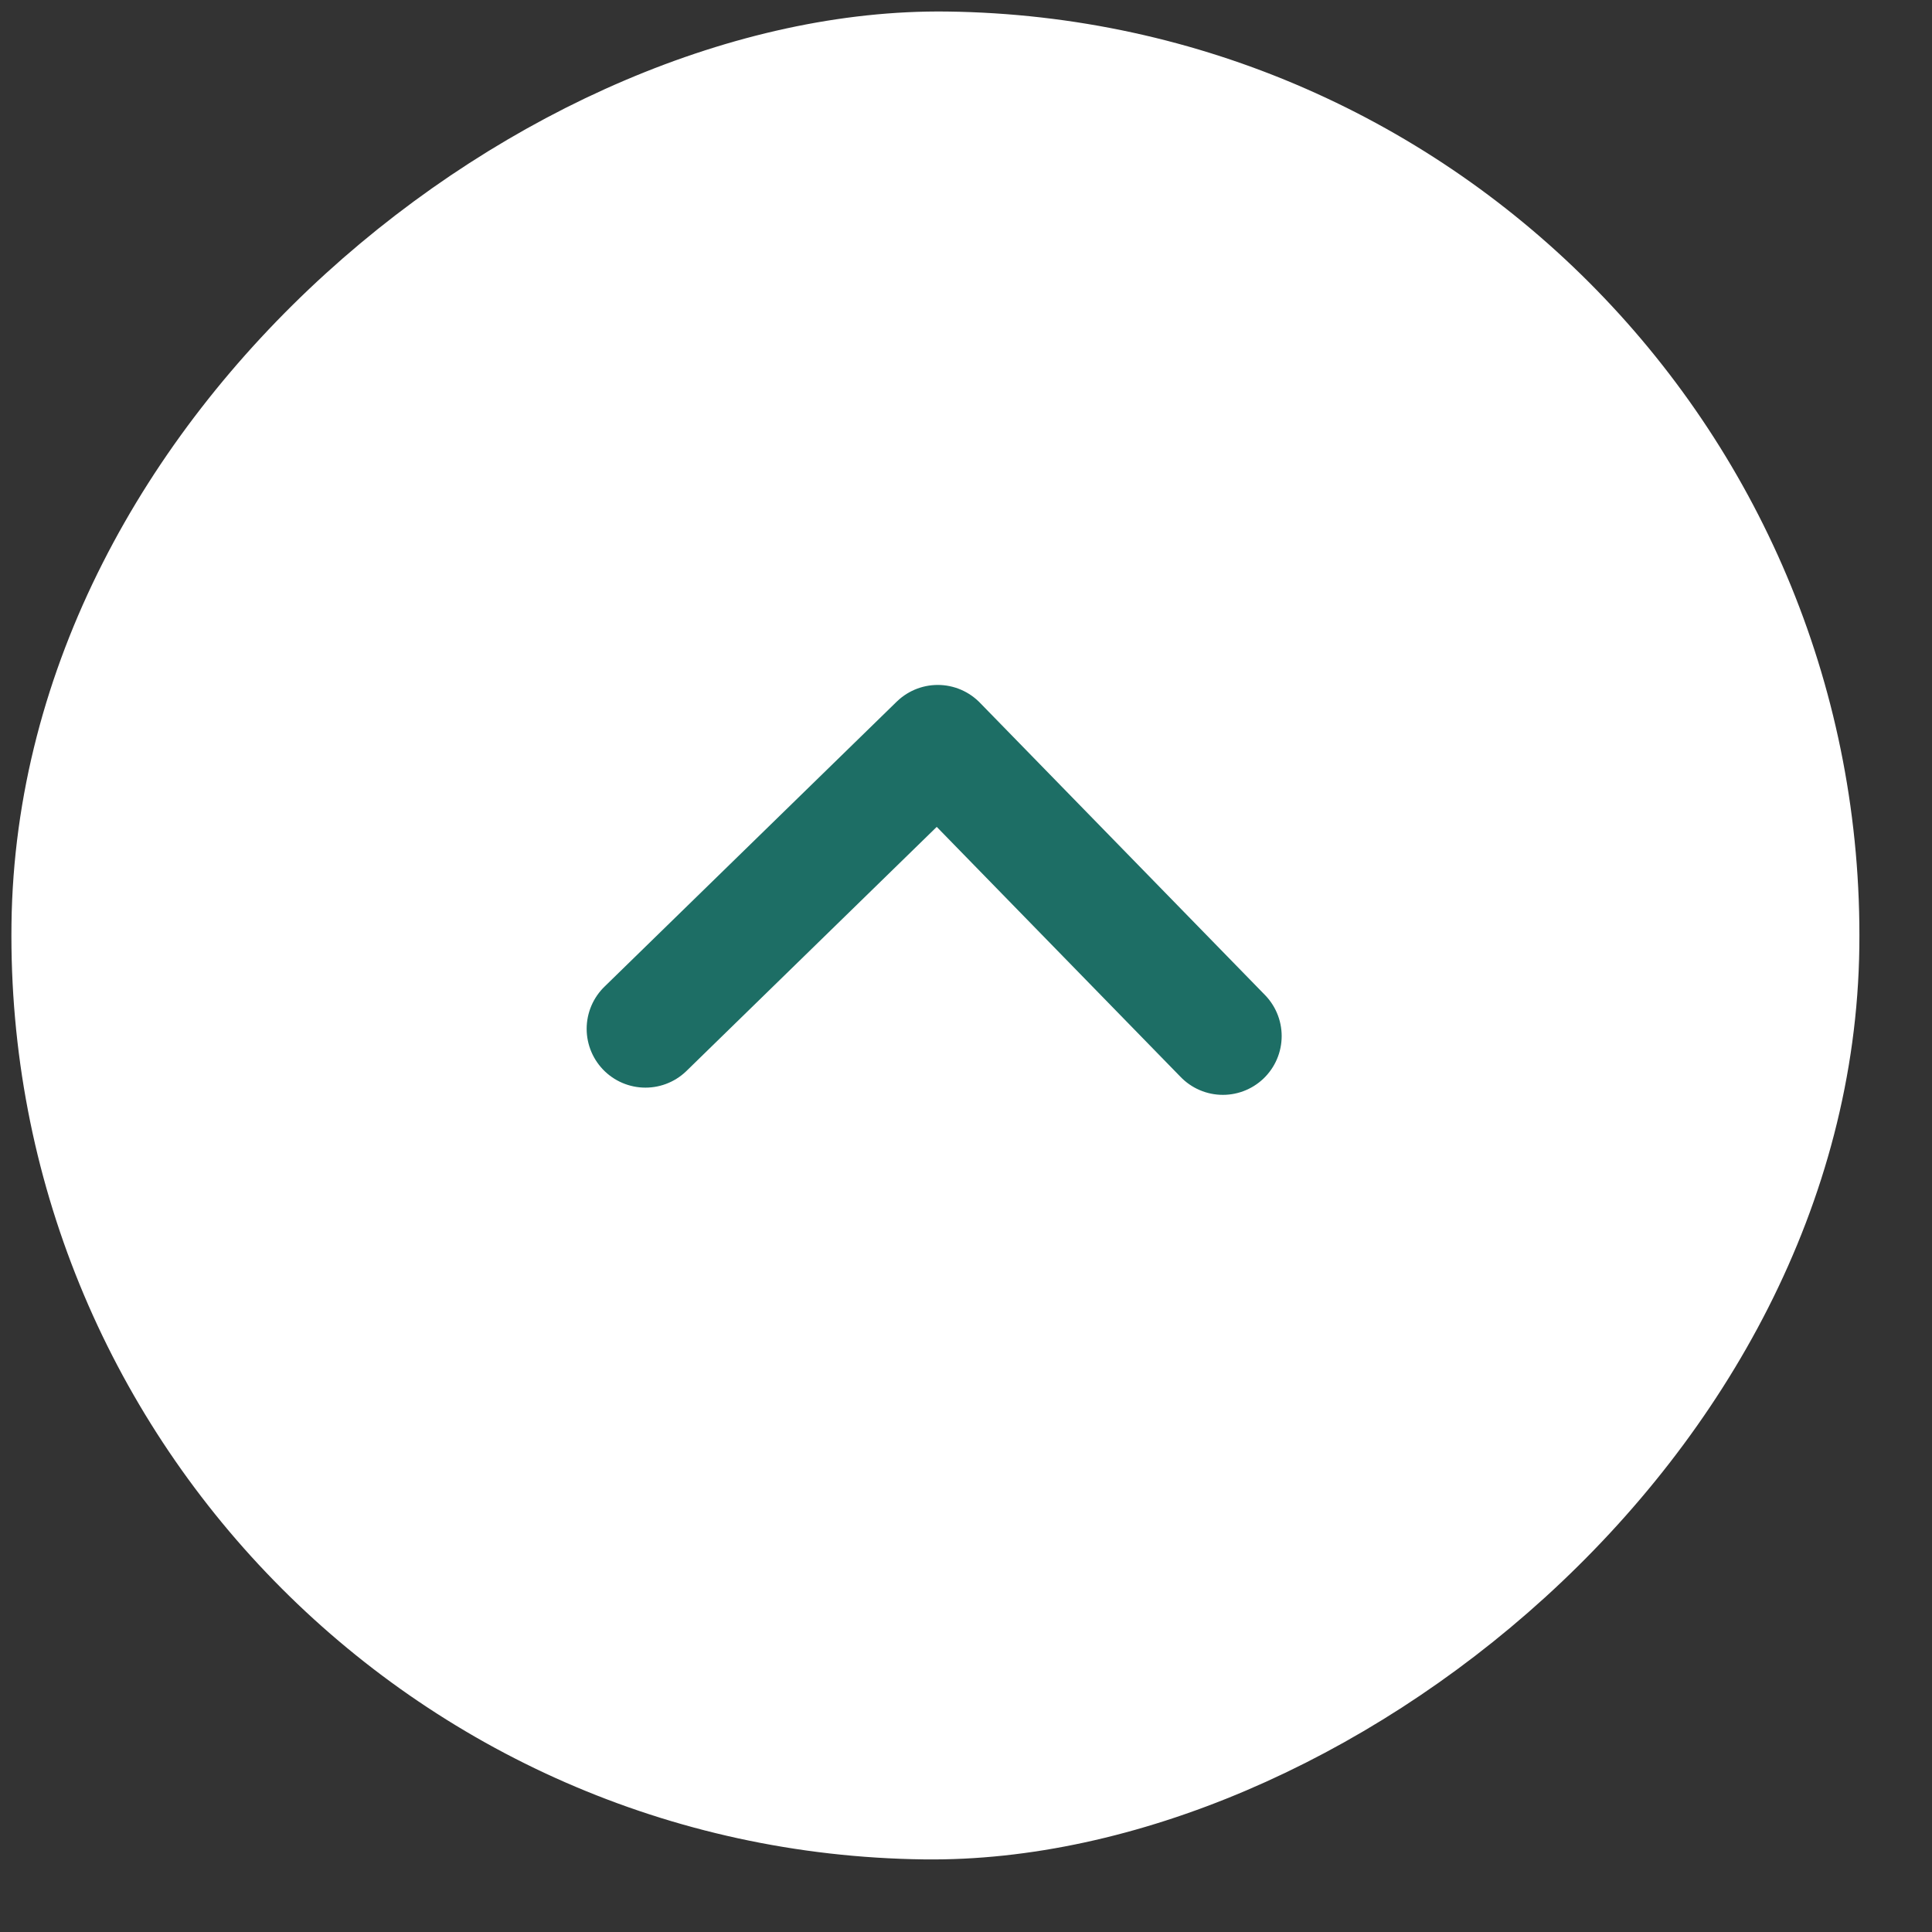
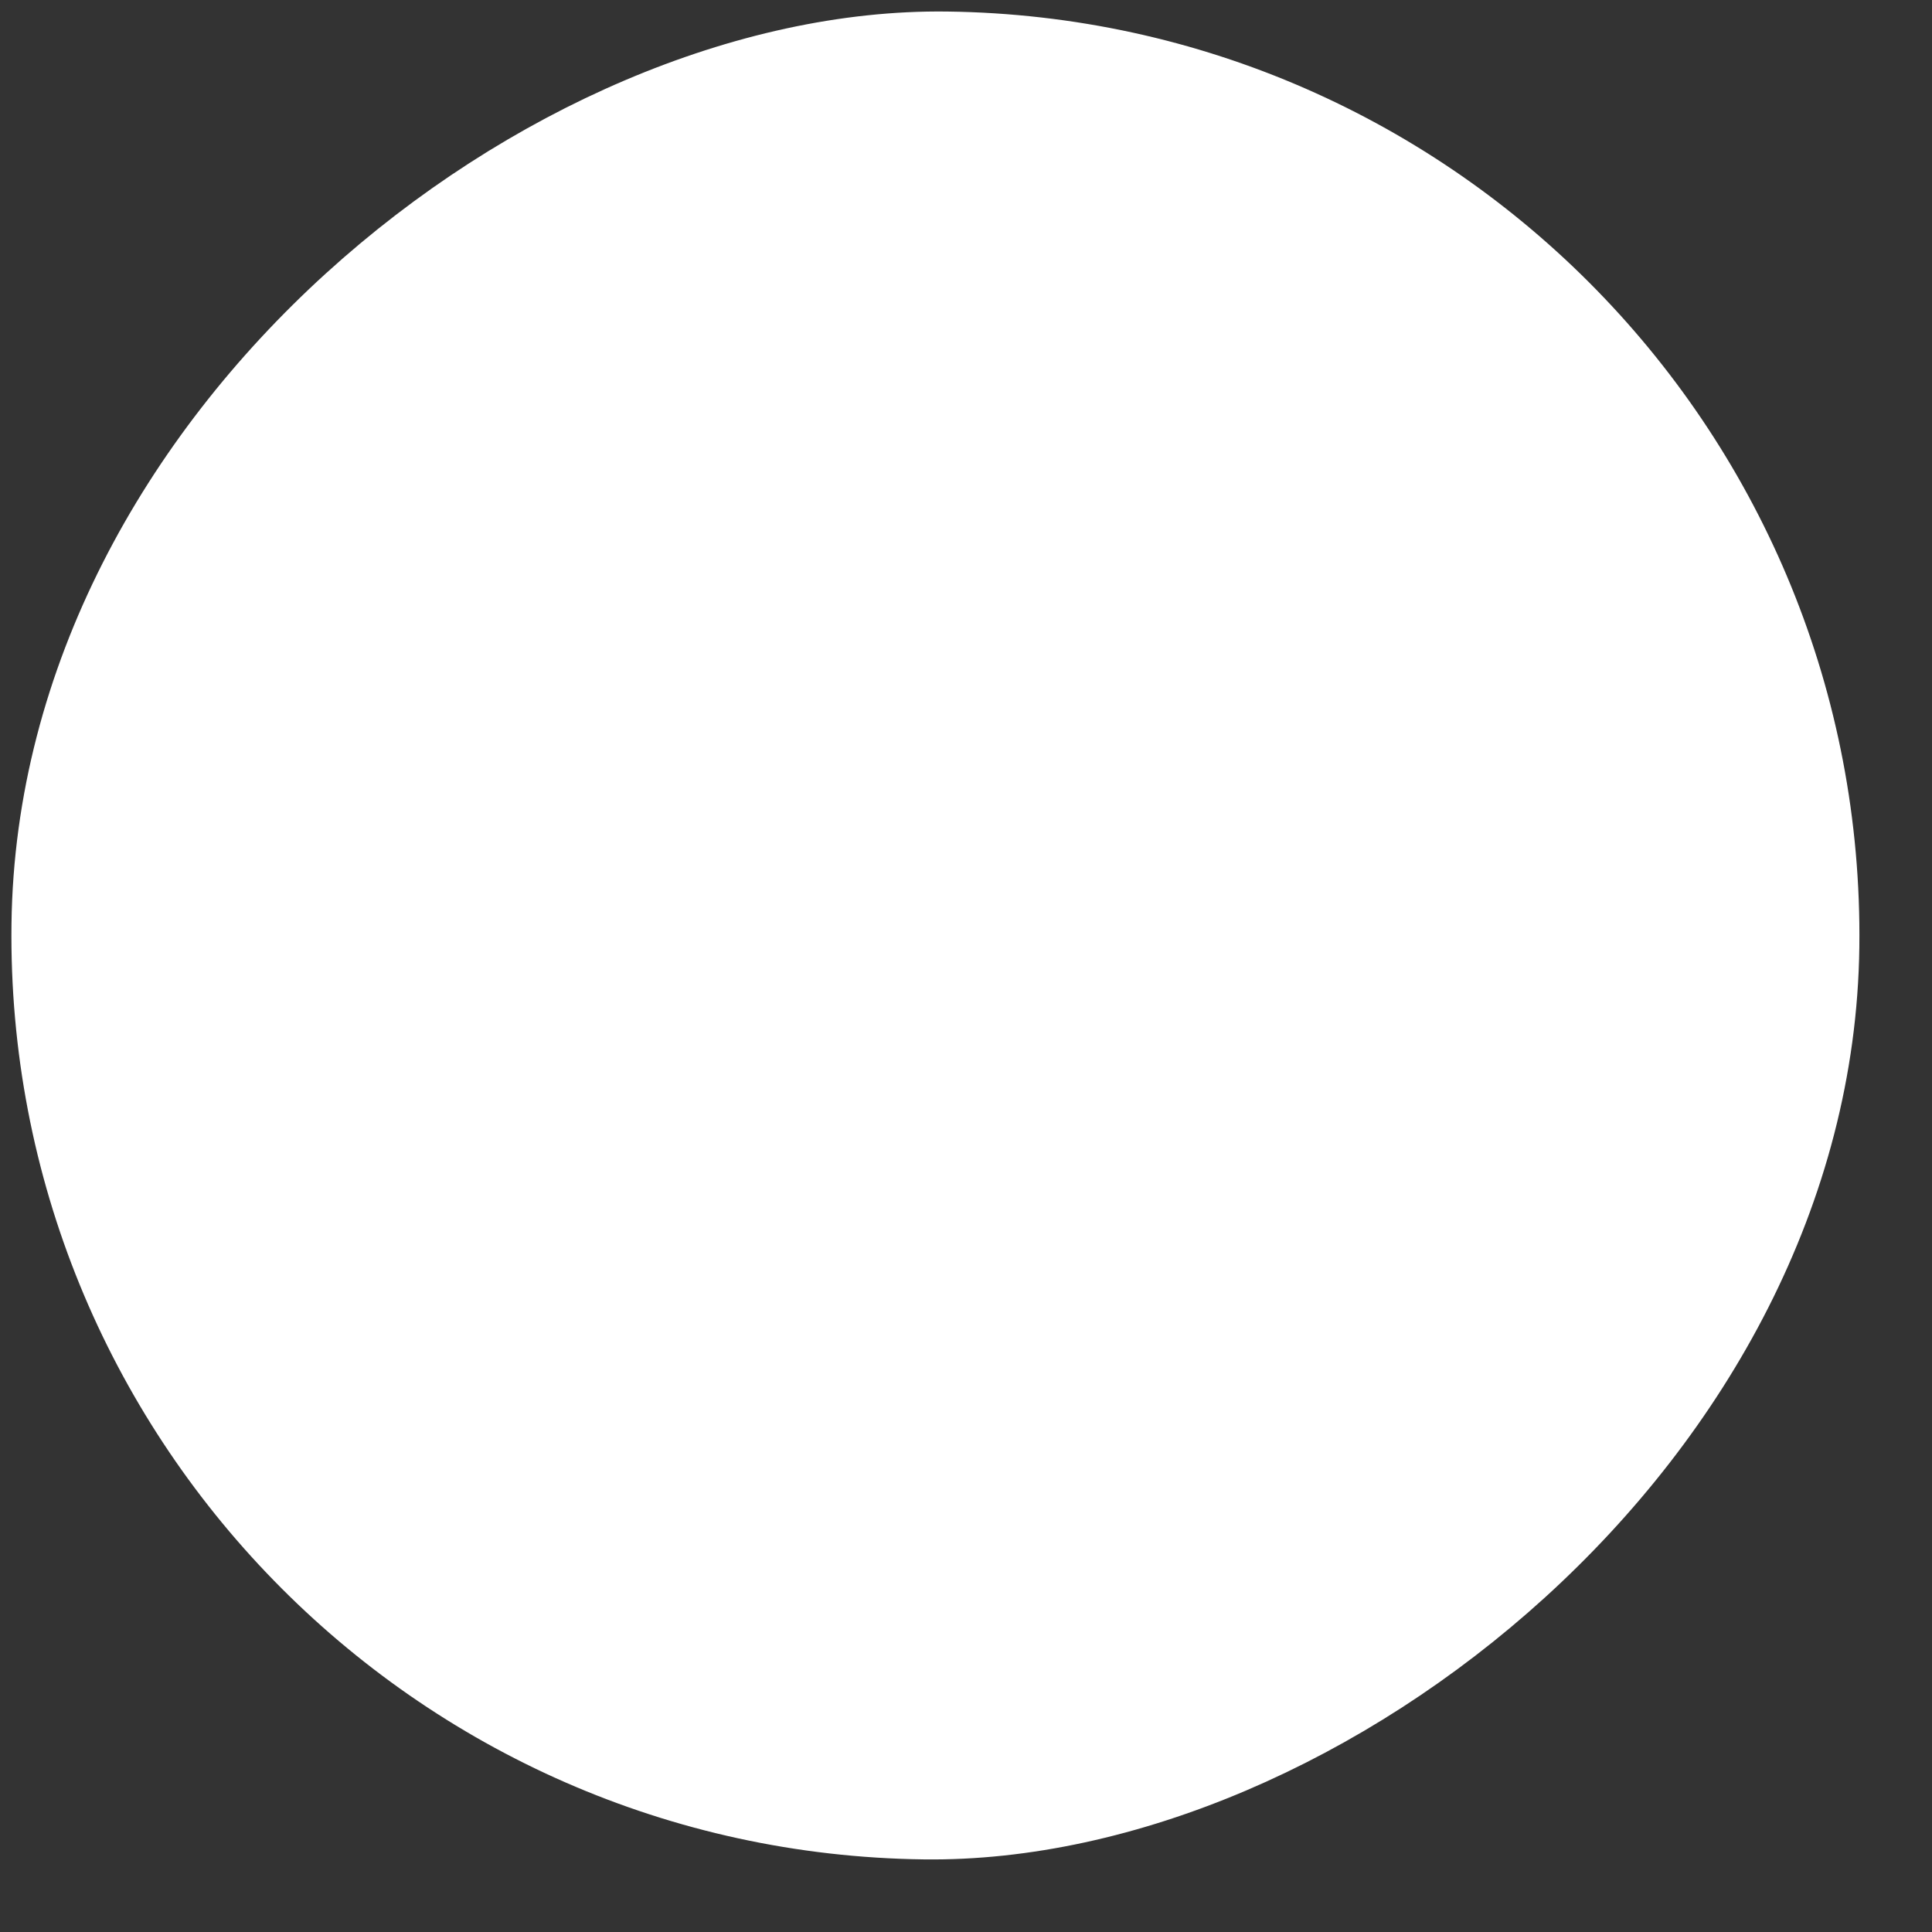
<svg xmlns="http://www.w3.org/2000/svg" width="23" height="23" viewBox="0 0 23 23" fill="none">
  <rect x="0" y="0" width="23" height="23" fill="#333333" stroke="none" />
  <rect x="0.506" y="21.505" width="21" height="21" rx="10.5" transform="rotate(-89.287 0.506 21.505)" fill="white" stroke="white" />
-   <path d="M7.684 12.248L11.164 8.854L14.558 12.334" stroke="#1D6E65" stroke-width="1.4" stroke-linecap="round" stroke-linejoin="round" />
</svg>